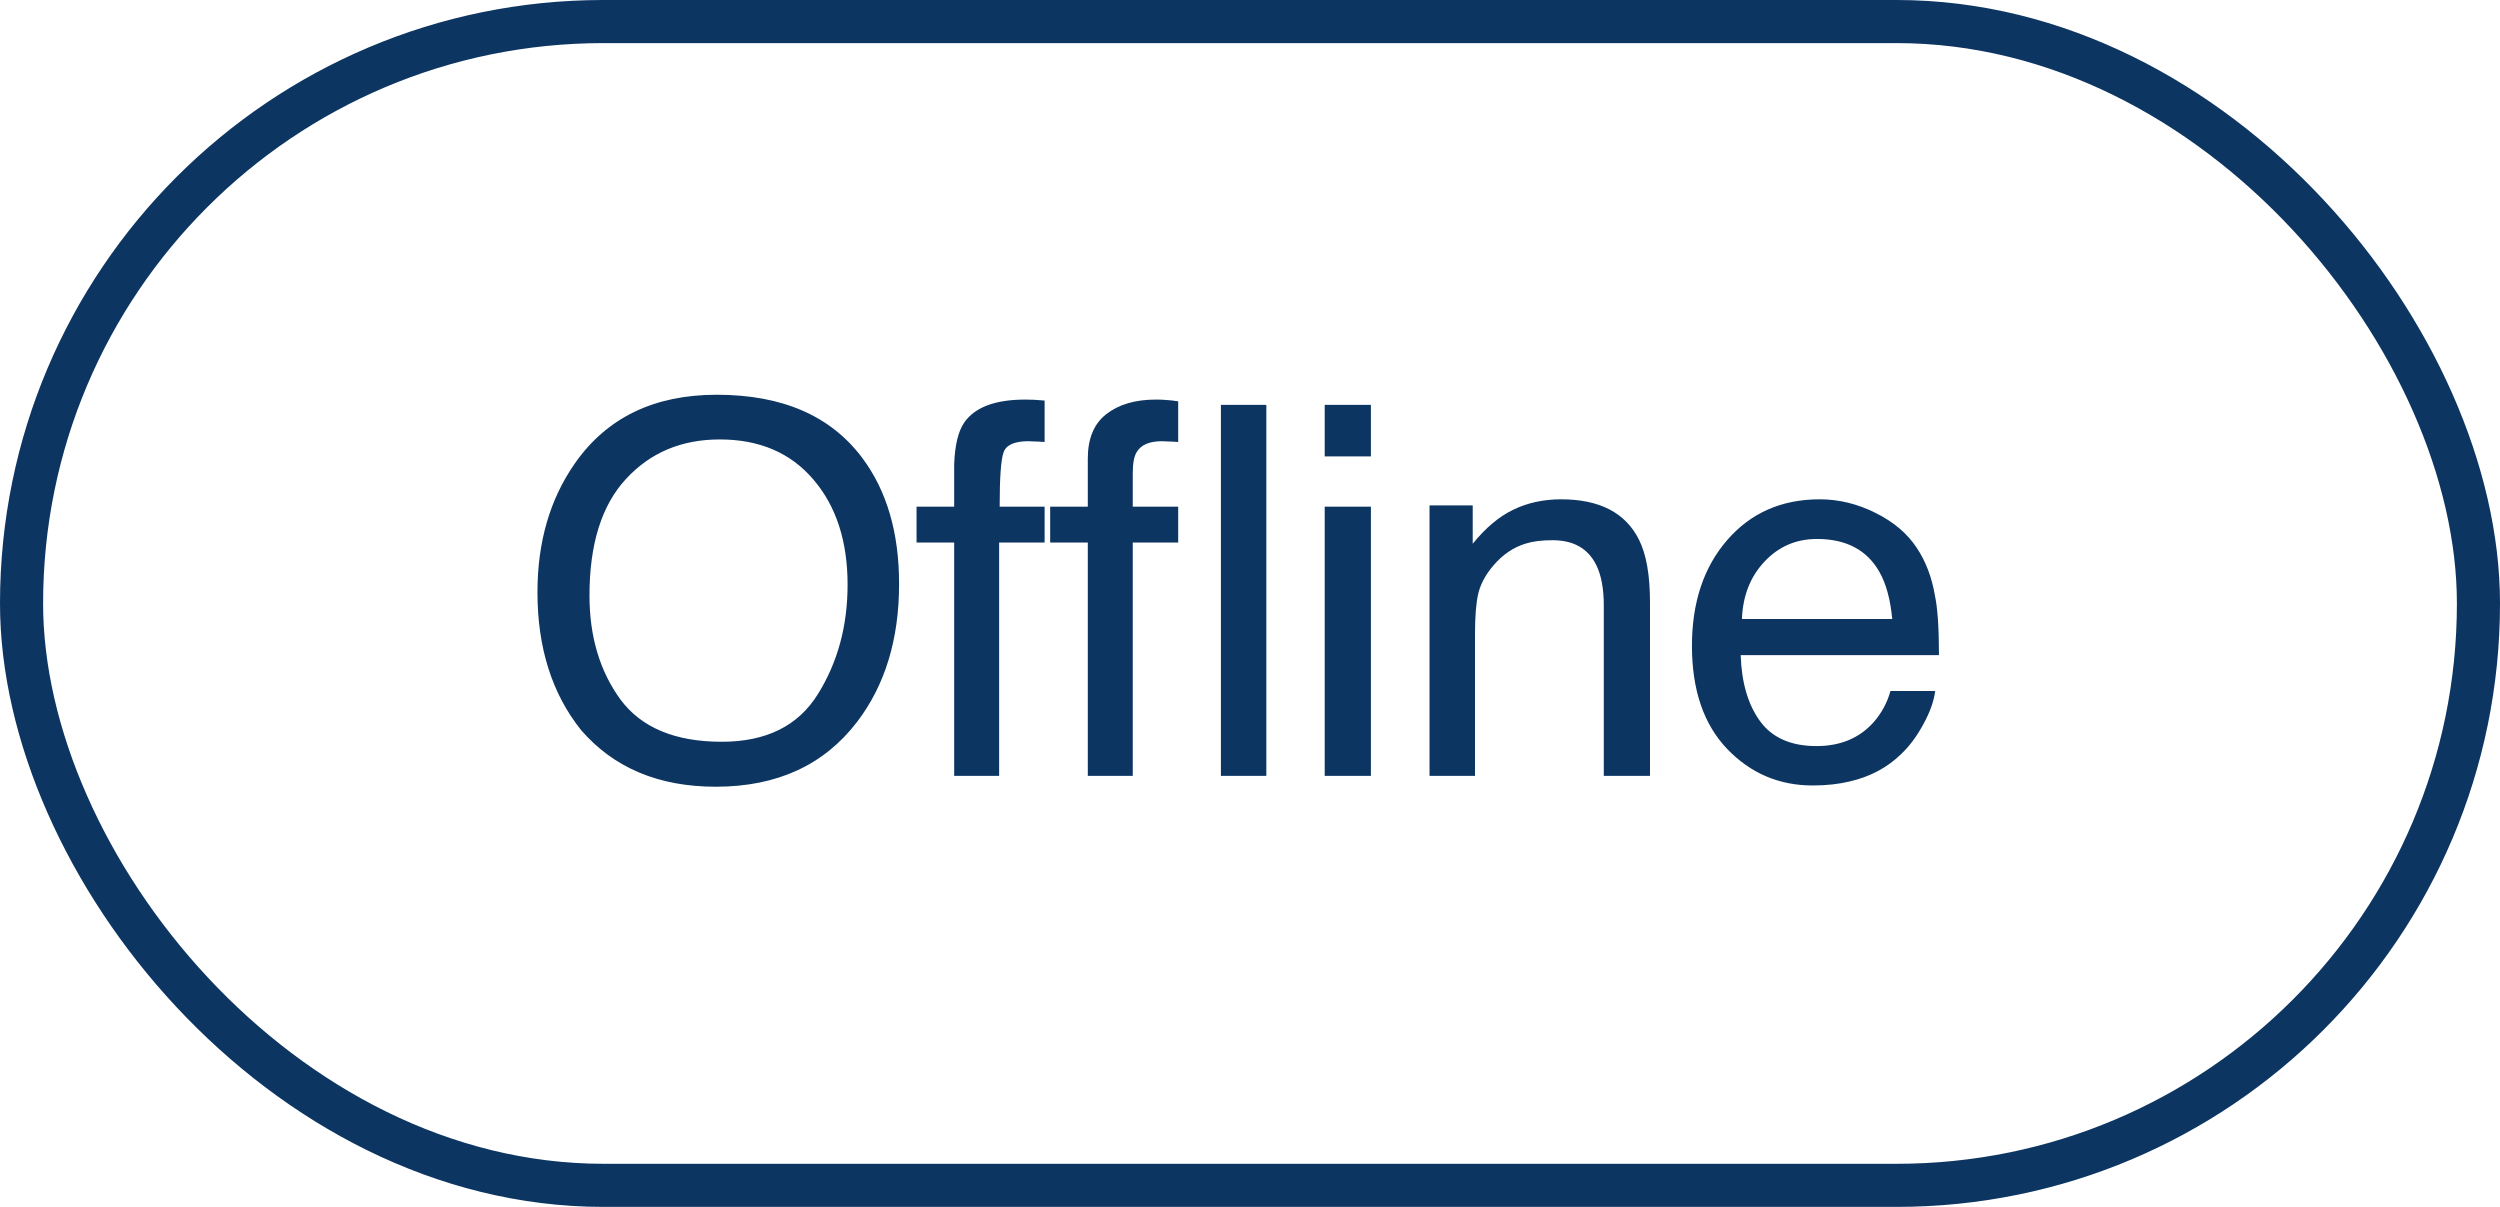
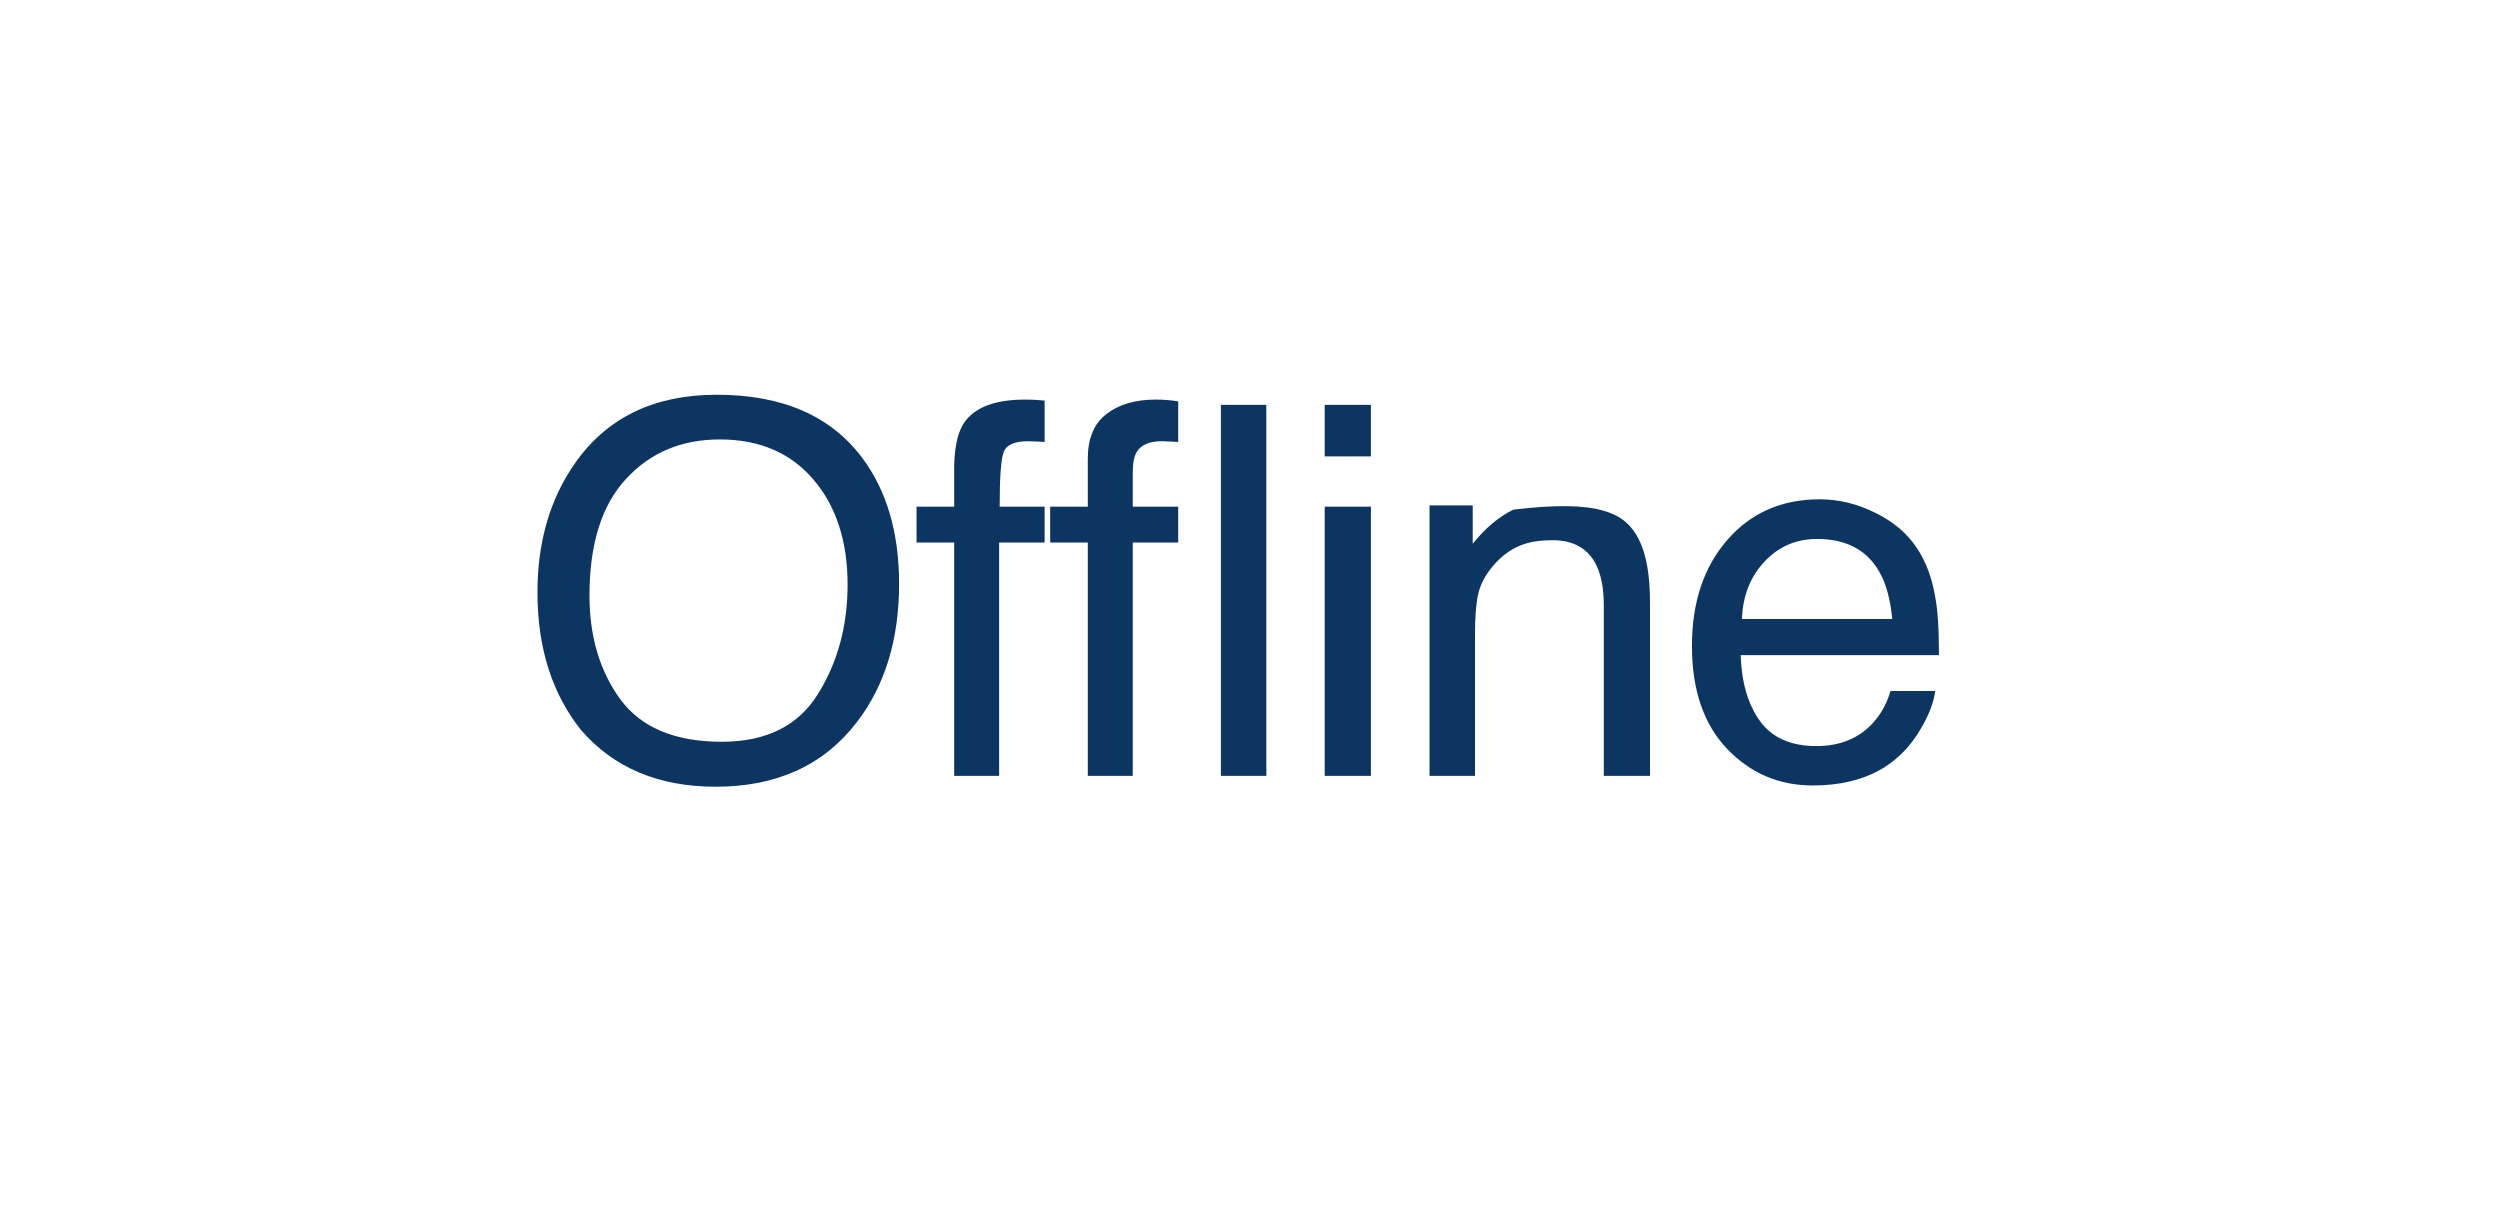
<svg xmlns="http://www.w3.org/2000/svg" width="58" height="28" viewBox="0 0 58 28" fill="none">
-   <path d="M16.629 9.158C18.148 9.158 19.273 9.646 20.004 10.623C20.574 11.385 20.859 12.359 20.859 13.547C20.859 14.832 20.533 15.9 19.881 16.752C19.115 17.752 18.023 18.252 16.605 18.252C15.281 18.252 14.24 17.814 13.482 16.939C12.807 16.096 12.469 15.029 12.469 13.74C12.469 12.576 12.758 11.58 13.336 10.752C14.078 9.689 15.176 9.158 16.629 9.158ZM16.746 17.209C17.773 17.209 18.516 16.842 18.973 16.107C19.434 15.369 19.664 14.521 19.664 13.565C19.664 12.553 19.398 11.738 18.867 11.121C18.34 10.504 17.617 10.195 16.699 10.195C15.809 10.195 15.082 10.502 14.52 11.115C13.957 11.725 13.676 12.625 13.676 13.816C13.676 14.77 13.916 15.574 14.396 16.23C14.881 16.883 15.664 17.209 16.746 17.209ZM22.137 10.77C22.153 10.332 22.229 10.012 22.366 9.809C22.612 9.449 23.086 9.27 23.789 9.27C23.856 9.27 23.924 9.271 23.994 9.275C24.065 9.279 24.145 9.285 24.235 9.293V10.254C24.125 10.246 24.045 10.242 23.994 10.242C23.948 10.238 23.903 10.236 23.86 10.236C23.539 10.236 23.348 10.32 23.285 10.488C23.223 10.652 23.192 11.074 23.192 11.754H24.235V12.586H23.18V18H22.137V12.586H21.264V11.754H22.137V10.77ZM29.379 18H28.325V9.393H29.379V18ZM26.28 18H25.237V12.586H24.364V11.754H25.237V10.641C25.237 10.176 25.379 9.832 25.665 9.609C25.954 9.383 26.338 9.27 26.819 9.27C26.913 9.27 26.997 9.273 27.071 9.281C27.149 9.285 27.237 9.295 27.334 9.311V10.254C27.225 10.246 27.145 10.242 27.094 10.242C27.047 10.238 27.002 10.236 26.959 10.236C26.663 10.236 26.465 10.322 26.368 10.494C26.309 10.592 26.28 10.752 26.28 10.975V11.754H27.334V12.586H26.28V18ZM30.733 11.754H31.805V18H30.733V11.754ZM30.733 9.393H31.805V10.588H30.733V9.393ZM33.165 11.725H34.167V12.615C34.464 12.248 34.778 11.984 35.11 11.824C35.442 11.664 35.812 11.584 36.218 11.584C37.108 11.584 37.71 11.895 38.022 12.516C38.194 12.855 38.28 13.342 38.28 13.975V18H37.208V14.045C37.208 13.662 37.151 13.354 37.038 13.119C36.85 12.729 36.511 12.533 36.019 12.533C35.769 12.533 35.563 12.559 35.403 12.609C35.114 12.695 34.86 12.867 34.642 13.125C34.466 13.332 34.35 13.547 34.296 13.77C34.245 13.988 34.22 14.303 34.22 14.713V18H33.165V11.725ZM42.218 11.584C42.663 11.584 43.095 11.69 43.513 11.9C43.931 12.107 44.249 12.377 44.468 12.709C44.679 13.025 44.819 13.395 44.89 13.816C44.952 14.105 44.984 14.566 44.984 15.199H40.384C40.404 15.836 40.554 16.348 40.835 16.734C41.116 17.117 41.552 17.309 42.142 17.309C42.693 17.309 43.132 17.127 43.46 16.764C43.648 16.553 43.781 16.309 43.859 16.031H44.896C44.868 16.262 44.777 16.52 44.62 16.805C44.468 17.086 44.296 17.316 44.105 17.496C43.784 17.809 43.388 18.02 42.915 18.129C42.661 18.191 42.374 18.223 42.054 18.223C41.273 18.223 40.611 17.939 40.068 17.373C39.525 16.803 39.253 16.006 39.253 14.982C39.253 13.975 39.527 13.156 40.073 12.527C40.62 11.898 41.335 11.584 42.218 11.584ZM43.9 14.361C43.857 13.904 43.757 13.539 43.601 13.266C43.312 12.758 42.829 12.504 42.154 12.504C41.669 12.504 41.263 12.68 40.935 13.031C40.607 13.379 40.433 13.822 40.413 14.361H43.9Z" fill="#0C3562" />
-   <rect x="0.5" y="0.5" width="57" height="27" rx="13.5" stroke="#0C3562" />
+   <path d="M16.629 9.158C18.148 9.158 19.273 9.646 20.004 10.623C20.574 11.385 20.859 12.359 20.859 13.547C20.859 14.832 20.533 15.9 19.881 16.752C19.115 17.752 18.023 18.252 16.605 18.252C15.281 18.252 14.24 17.814 13.482 16.939C12.807 16.096 12.469 15.029 12.469 13.74C12.469 12.576 12.758 11.58 13.336 10.752C14.078 9.689 15.176 9.158 16.629 9.158ZM16.746 17.209C17.773 17.209 18.516 16.842 18.973 16.107C19.434 15.369 19.664 14.521 19.664 13.565C19.664 12.553 19.398 11.738 18.867 11.121C18.34 10.504 17.617 10.195 16.699 10.195C15.809 10.195 15.082 10.502 14.52 11.115C13.957 11.725 13.676 12.625 13.676 13.816C13.676 14.77 13.916 15.574 14.396 16.23C14.881 16.883 15.664 17.209 16.746 17.209ZM22.137 10.77C22.153 10.332 22.229 10.012 22.366 9.809C22.612 9.449 23.086 9.27 23.789 9.27C23.856 9.27 23.924 9.271 23.994 9.275C24.065 9.279 24.145 9.285 24.235 9.293V10.254C24.125 10.246 24.045 10.242 23.994 10.242C23.948 10.238 23.903 10.236 23.86 10.236C23.539 10.236 23.348 10.32 23.285 10.488C23.223 10.652 23.192 11.074 23.192 11.754H24.235V12.586H23.18V18H22.137V12.586H21.264V11.754H22.137V10.77ZM29.379 18H28.325V9.393H29.379V18ZM26.28 18H25.237V12.586H24.364V11.754H25.237V10.641C25.237 10.176 25.379 9.832 25.665 9.609C25.954 9.383 26.338 9.27 26.819 9.27C26.913 9.27 26.997 9.273 27.071 9.281C27.149 9.285 27.237 9.295 27.334 9.311V10.254C27.225 10.246 27.145 10.242 27.094 10.242C27.047 10.238 27.002 10.236 26.959 10.236C26.663 10.236 26.465 10.322 26.368 10.494C26.309 10.592 26.28 10.752 26.28 10.975V11.754H27.334V12.586H26.28V18ZM30.733 11.754H31.805V18H30.733V11.754ZM30.733 9.393H31.805V10.588H30.733V9.393ZM33.165 11.725H34.167V12.615C34.464 12.248 34.778 11.984 35.11 11.824C37.108 11.584 37.71 11.895 38.022 12.516C38.194 12.855 38.28 13.342 38.28 13.975V18H37.208V14.045C37.208 13.662 37.151 13.354 37.038 13.119C36.85 12.729 36.511 12.533 36.019 12.533C35.769 12.533 35.563 12.559 35.403 12.609C35.114 12.695 34.86 12.867 34.642 13.125C34.466 13.332 34.35 13.547 34.296 13.77C34.245 13.988 34.22 14.303 34.22 14.713V18H33.165V11.725ZM42.218 11.584C42.663 11.584 43.095 11.69 43.513 11.9C43.931 12.107 44.249 12.377 44.468 12.709C44.679 13.025 44.819 13.395 44.89 13.816C44.952 14.105 44.984 14.566 44.984 15.199H40.384C40.404 15.836 40.554 16.348 40.835 16.734C41.116 17.117 41.552 17.309 42.142 17.309C42.693 17.309 43.132 17.127 43.46 16.764C43.648 16.553 43.781 16.309 43.859 16.031H44.896C44.868 16.262 44.777 16.52 44.62 16.805C44.468 17.086 44.296 17.316 44.105 17.496C43.784 17.809 43.388 18.02 42.915 18.129C42.661 18.191 42.374 18.223 42.054 18.223C41.273 18.223 40.611 17.939 40.068 17.373C39.525 16.803 39.253 16.006 39.253 14.982C39.253 13.975 39.527 13.156 40.073 12.527C40.62 11.898 41.335 11.584 42.218 11.584ZM43.9 14.361C43.857 13.904 43.757 13.539 43.601 13.266C43.312 12.758 42.829 12.504 42.154 12.504C41.669 12.504 41.263 12.68 40.935 13.031C40.607 13.379 40.433 13.822 40.413 14.361H43.9Z" fill="#0C3562" />
</svg>